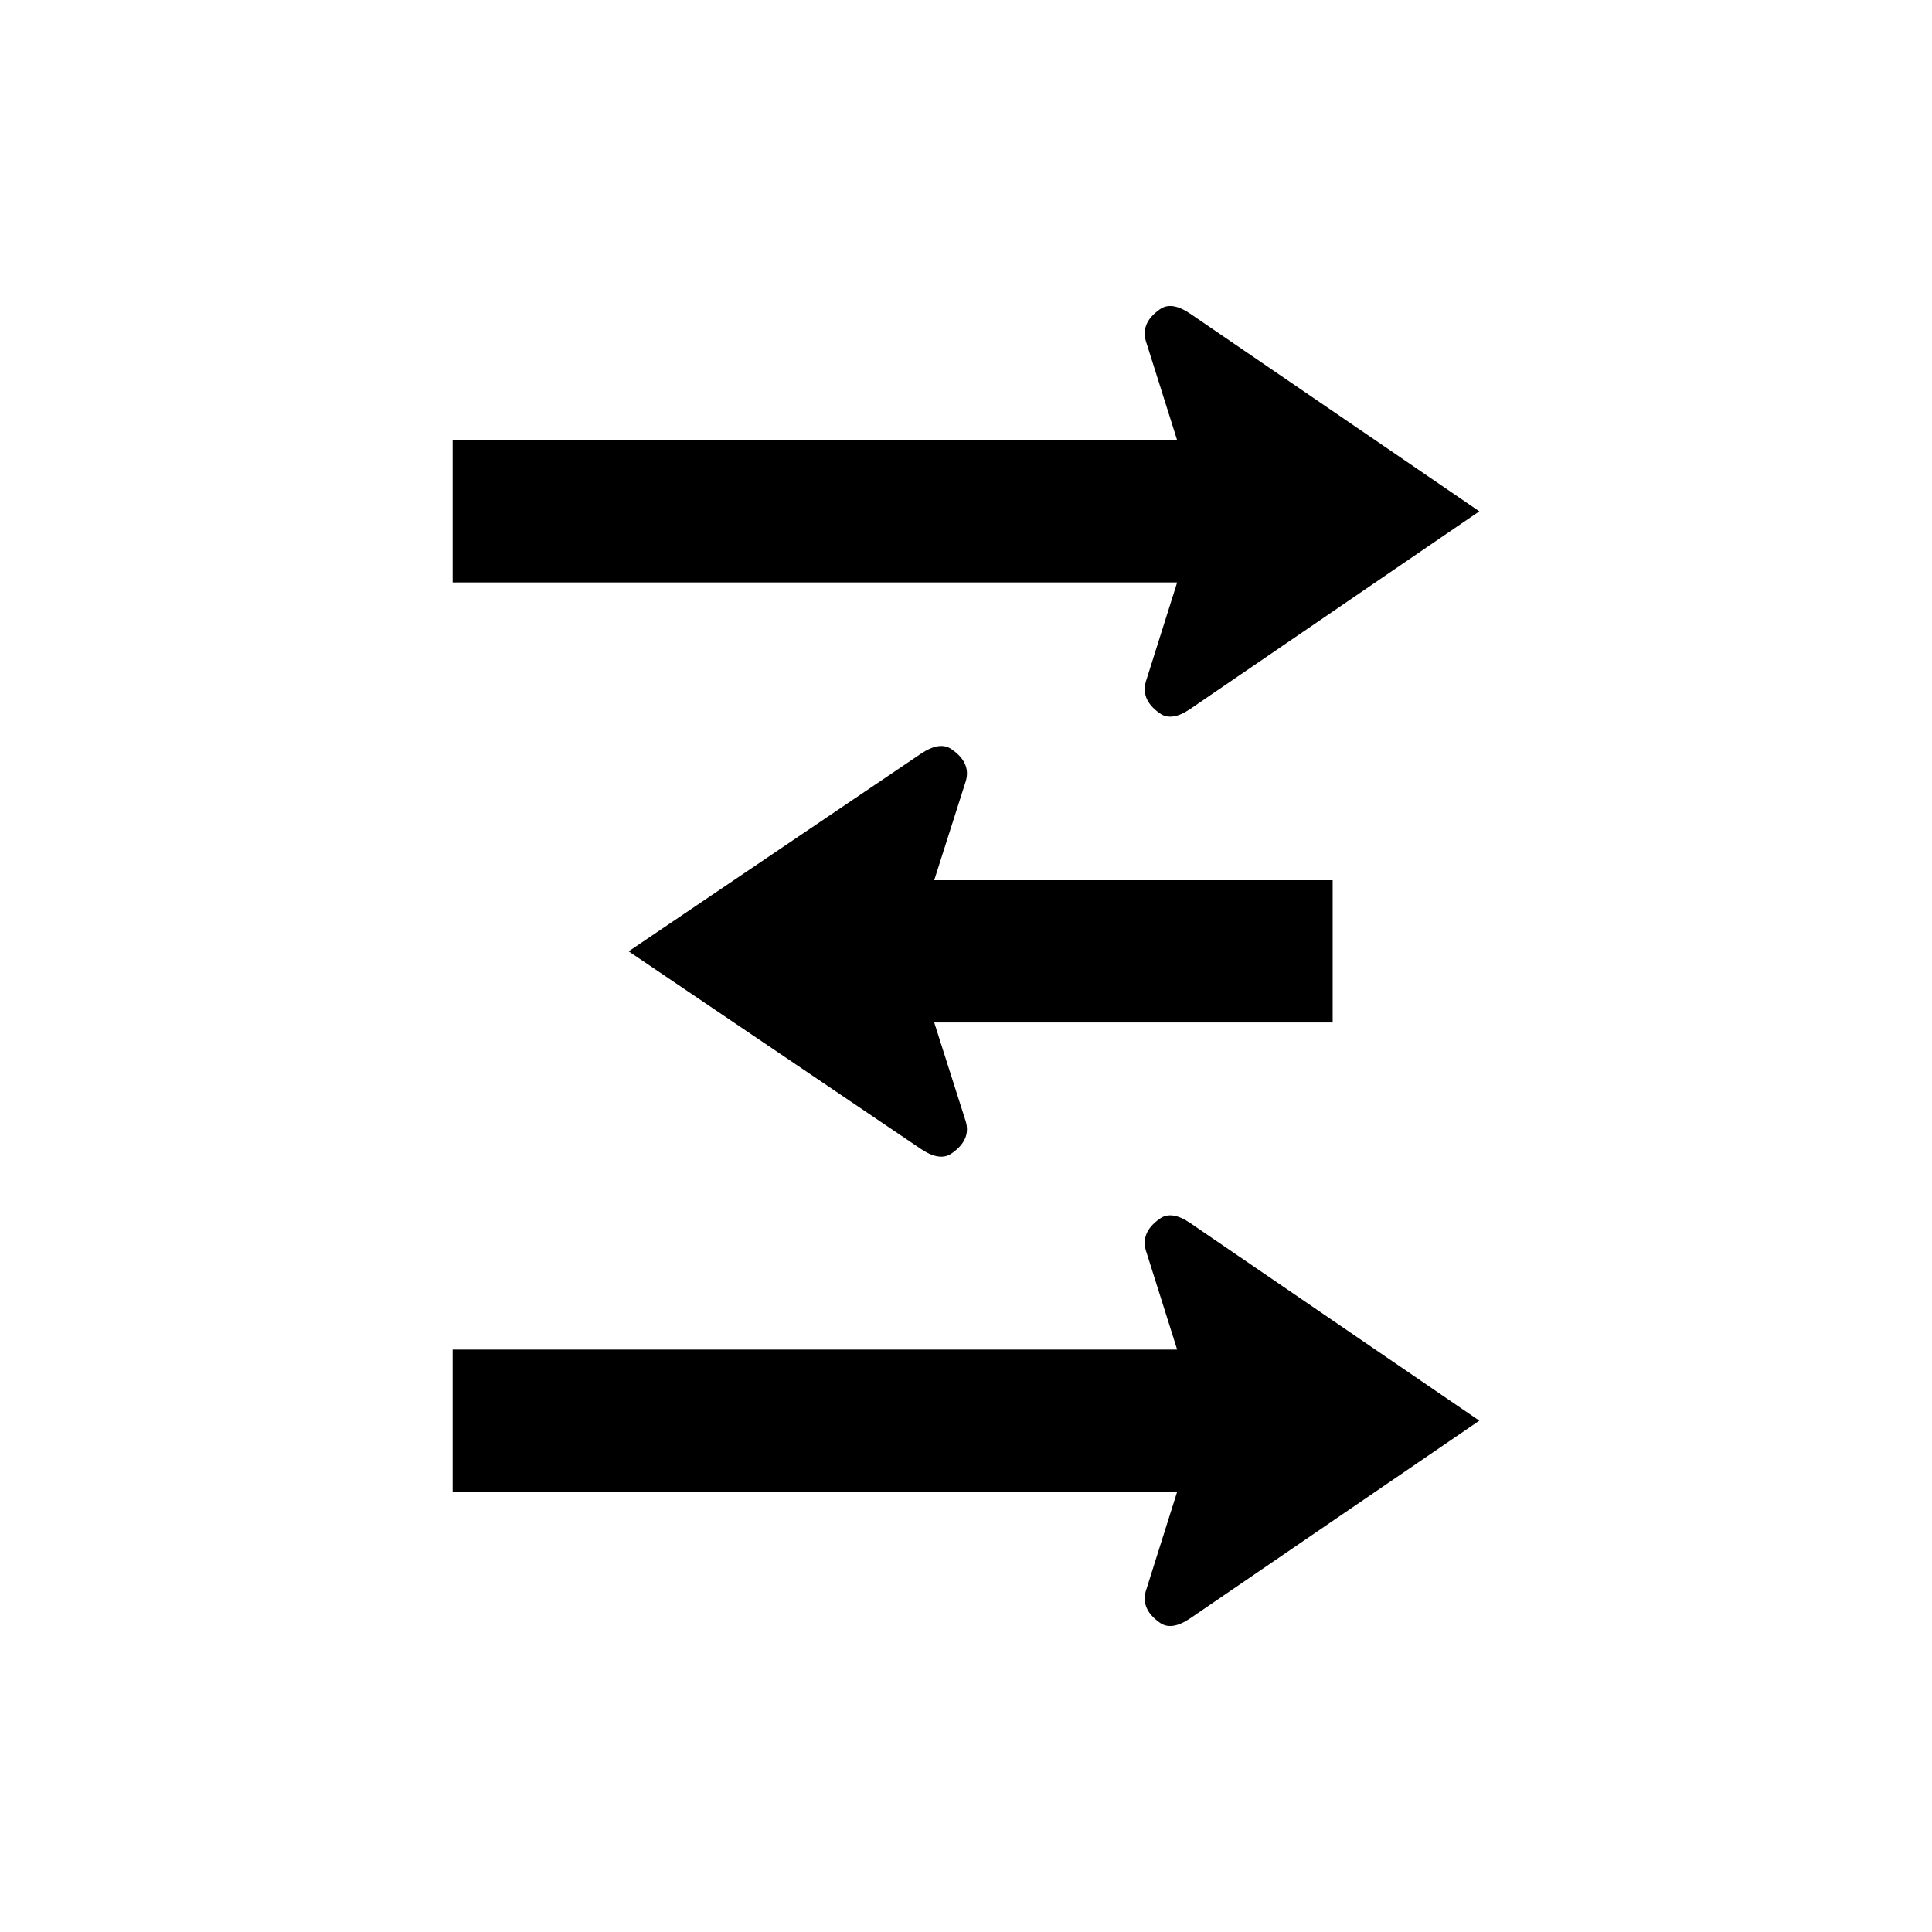
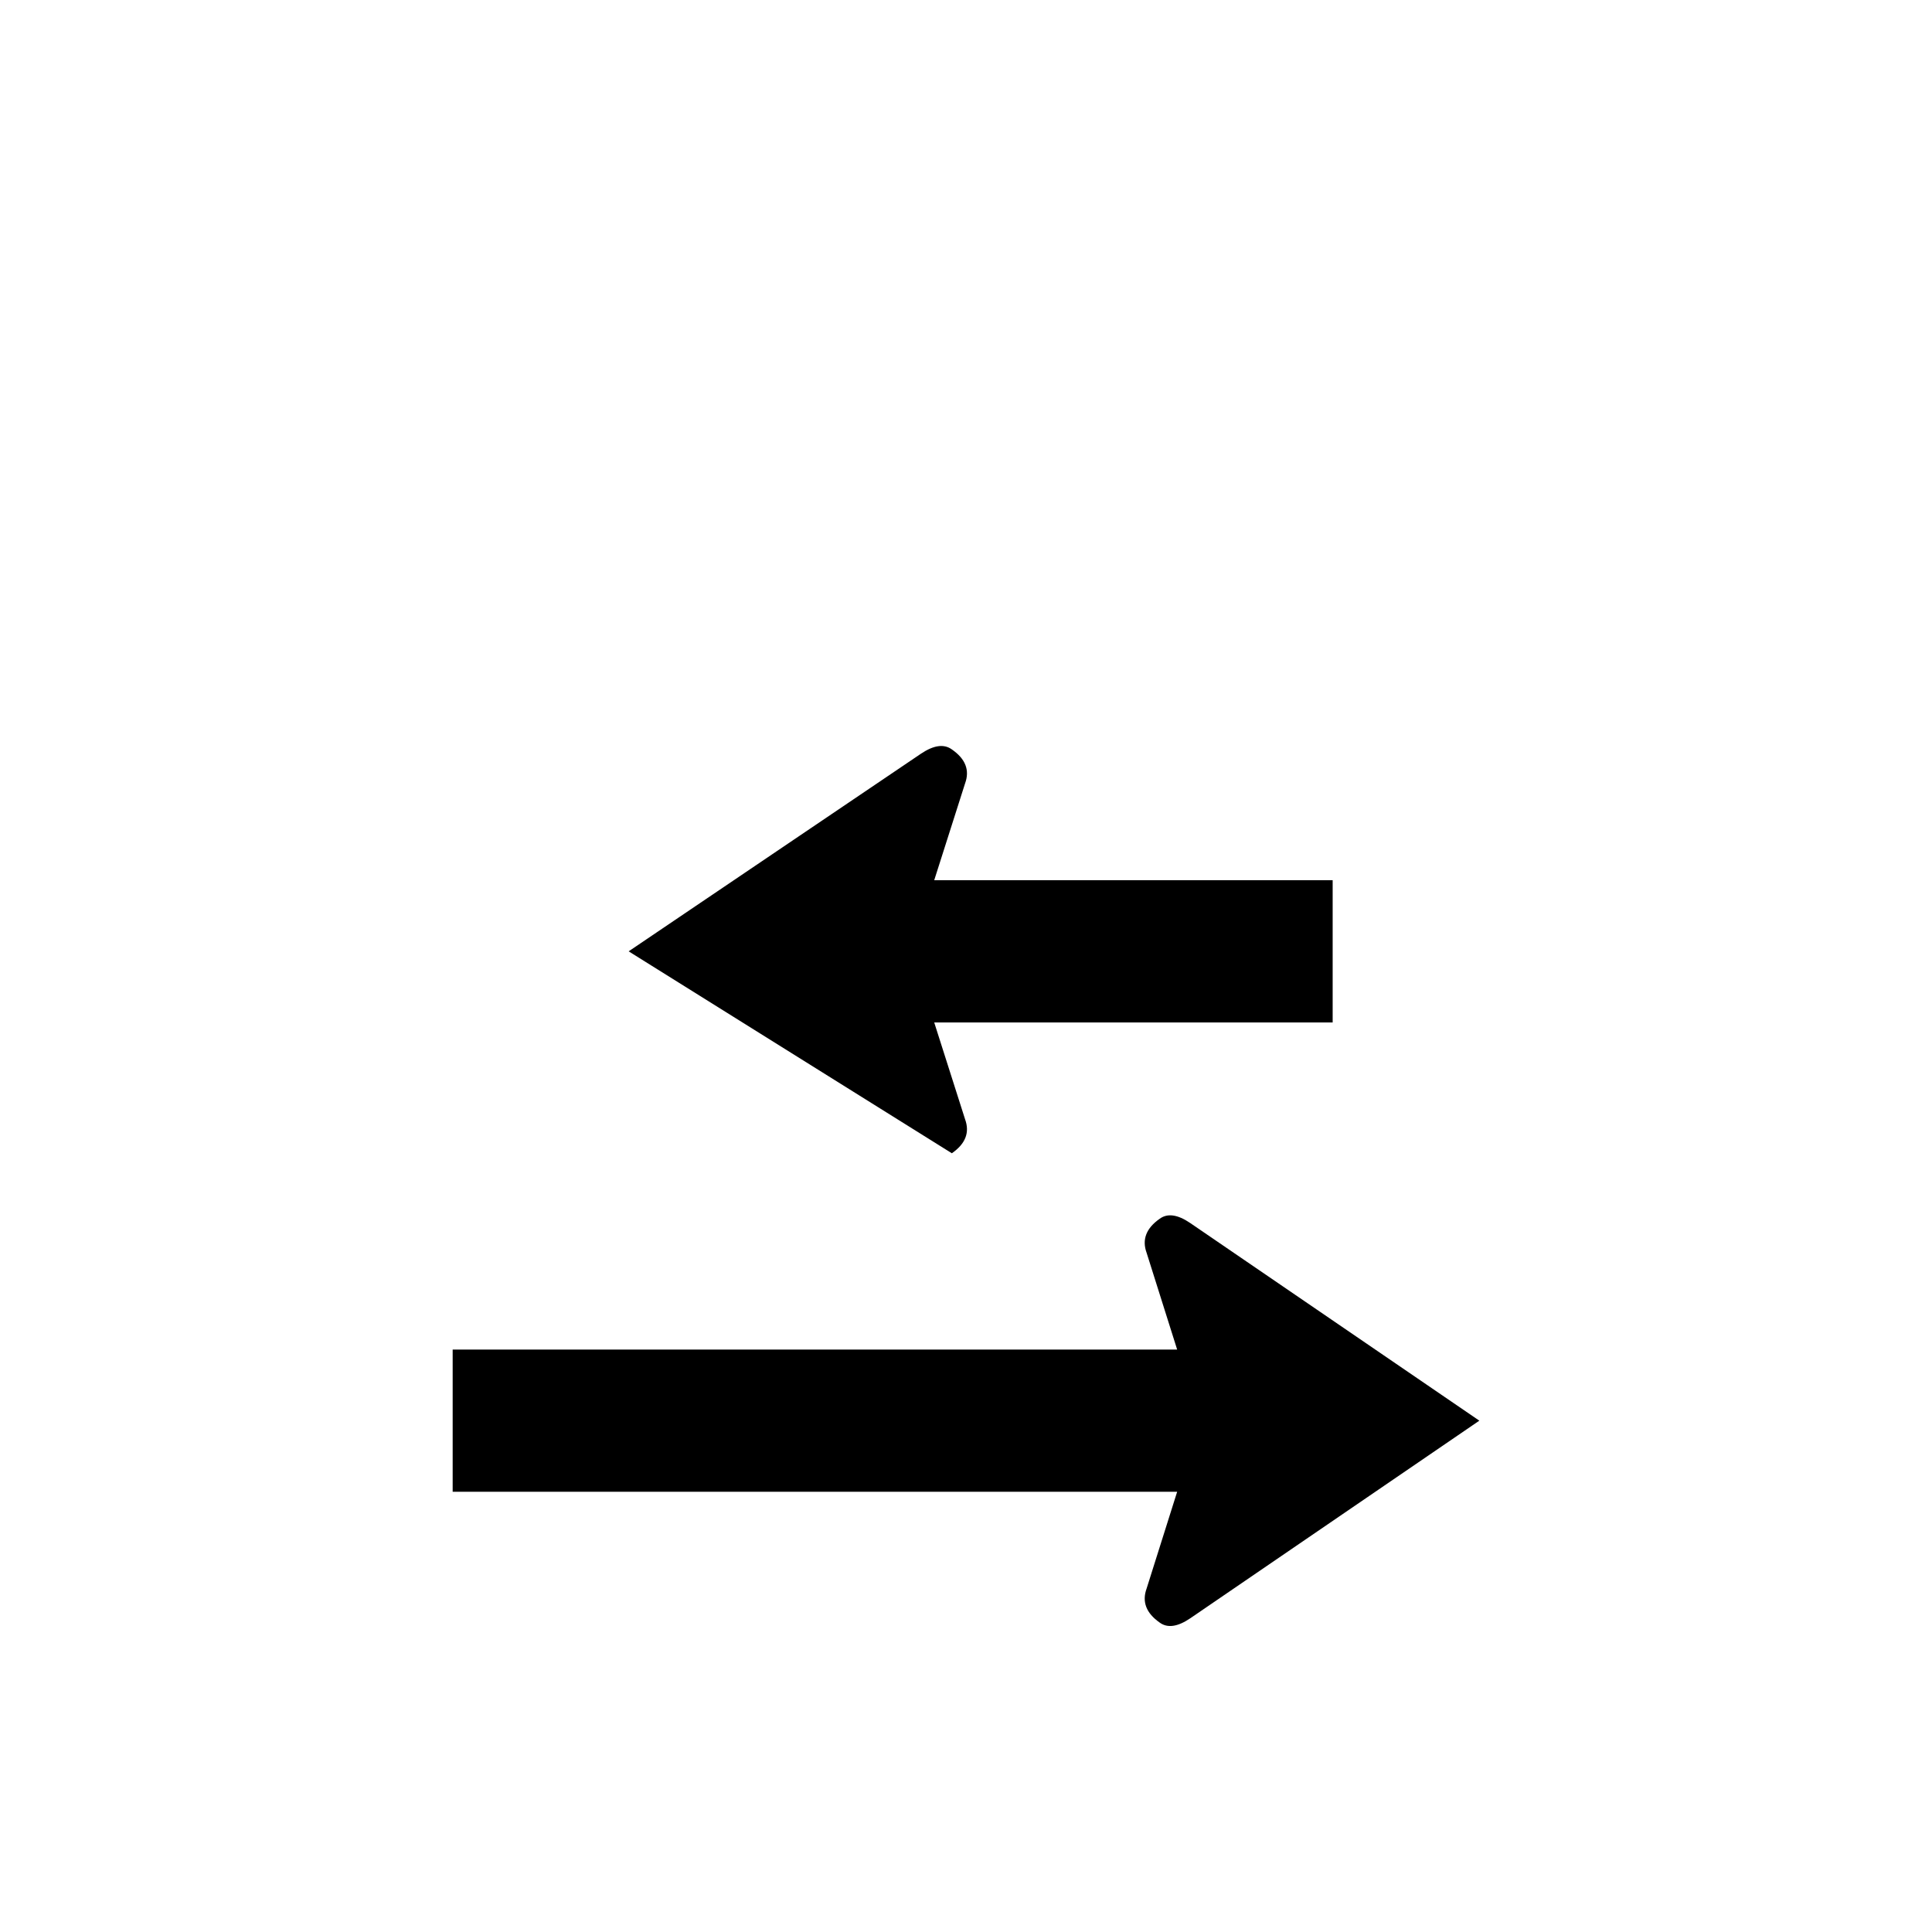
<svg xmlns="http://www.w3.org/2000/svg" width="161" height="161" viewBox="0 0 161 161" fill="none">
-   <path fill-rule="evenodd" clip-rule="evenodd" d="M111.055 85.204H77.851L80.419 93.26C80.829 94.37 80.462 95.315 79.32 96.105C78.667 96.577 77.812 96.463 76.749 95.749L52.388 79.278L76.749 62.807C77.812 62.093 78.667 61.979 79.32 62.451C80.462 63.241 80.829 64.186 80.419 65.296L77.851 73.352H111.055V85.204Z" fill="black" />
-   <path fill-rule="evenodd" clip-rule="evenodd" d="M37.722 36.685H98.096L95.553 28.629C95.148 27.519 95.515 26.574 96.643 25.785C97.287 25.312 98.135 25.426 99.183 26.14L123.278 42.611L99.183 59.082C98.135 59.796 97.287 59.91 96.643 59.438C95.515 58.648 95.148 57.703 95.553 56.593L98.096 48.537H37.722V36.685Z" fill="black" />
+   <path fill-rule="evenodd" clip-rule="evenodd" d="M111.055 85.204H77.851L80.419 93.26C80.829 94.37 80.462 95.315 79.32 96.105L52.388 79.278L76.749 62.807C77.812 62.093 78.667 61.979 79.32 62.451C80.462 63.241 80.829 64.186 80.419 65.296L77.851 73.352H111.055V85.204Z" fill="black" />
  <path fill-rule="evenodd" clip-rule="evenodd" d="M37.722 112.464H98.096L95.553 104.407C95.148 103.297 95.515 102.352 96.643 101.562C97.287 101.09 98.135 101.204 99.183 101.918L123.278 118.389L99.183 134.861C98.135 135.572 97.287 135.689 96.643 135.216C95.515 134.426 95.148 133.482 95.553 132.372L98.096 124.315H37.722V112.464Z" fill="black" />
</svg>